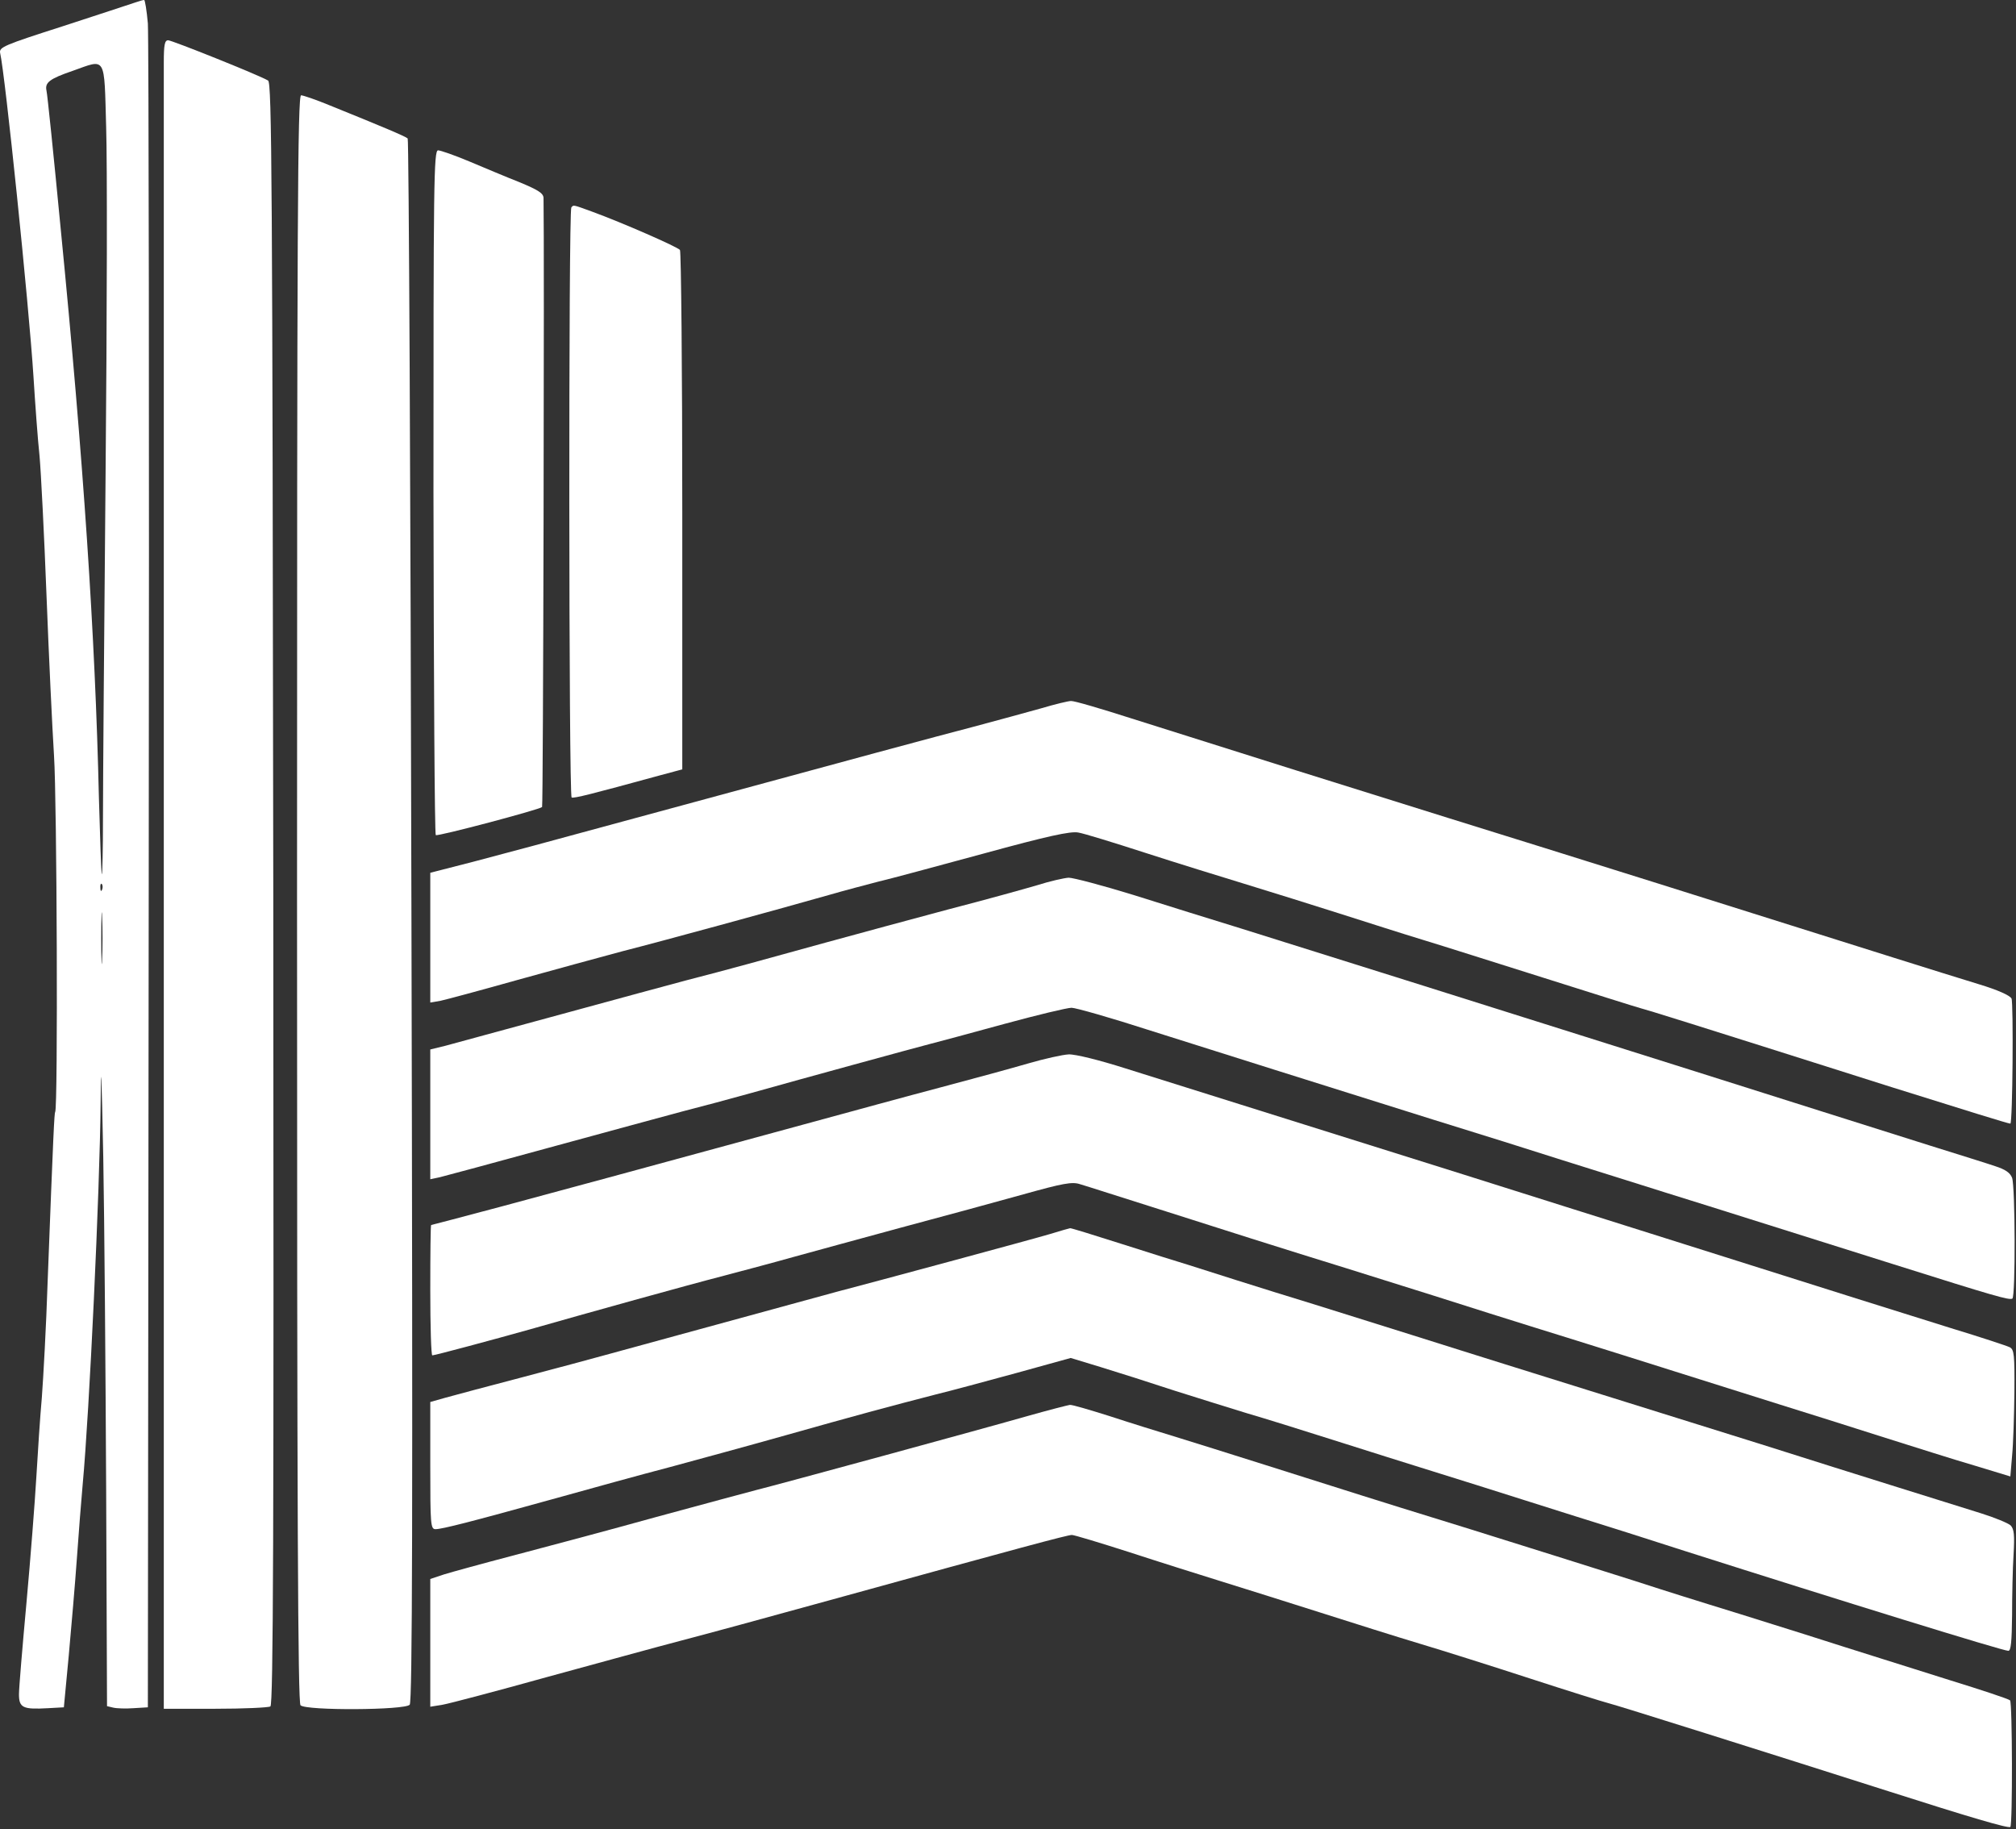
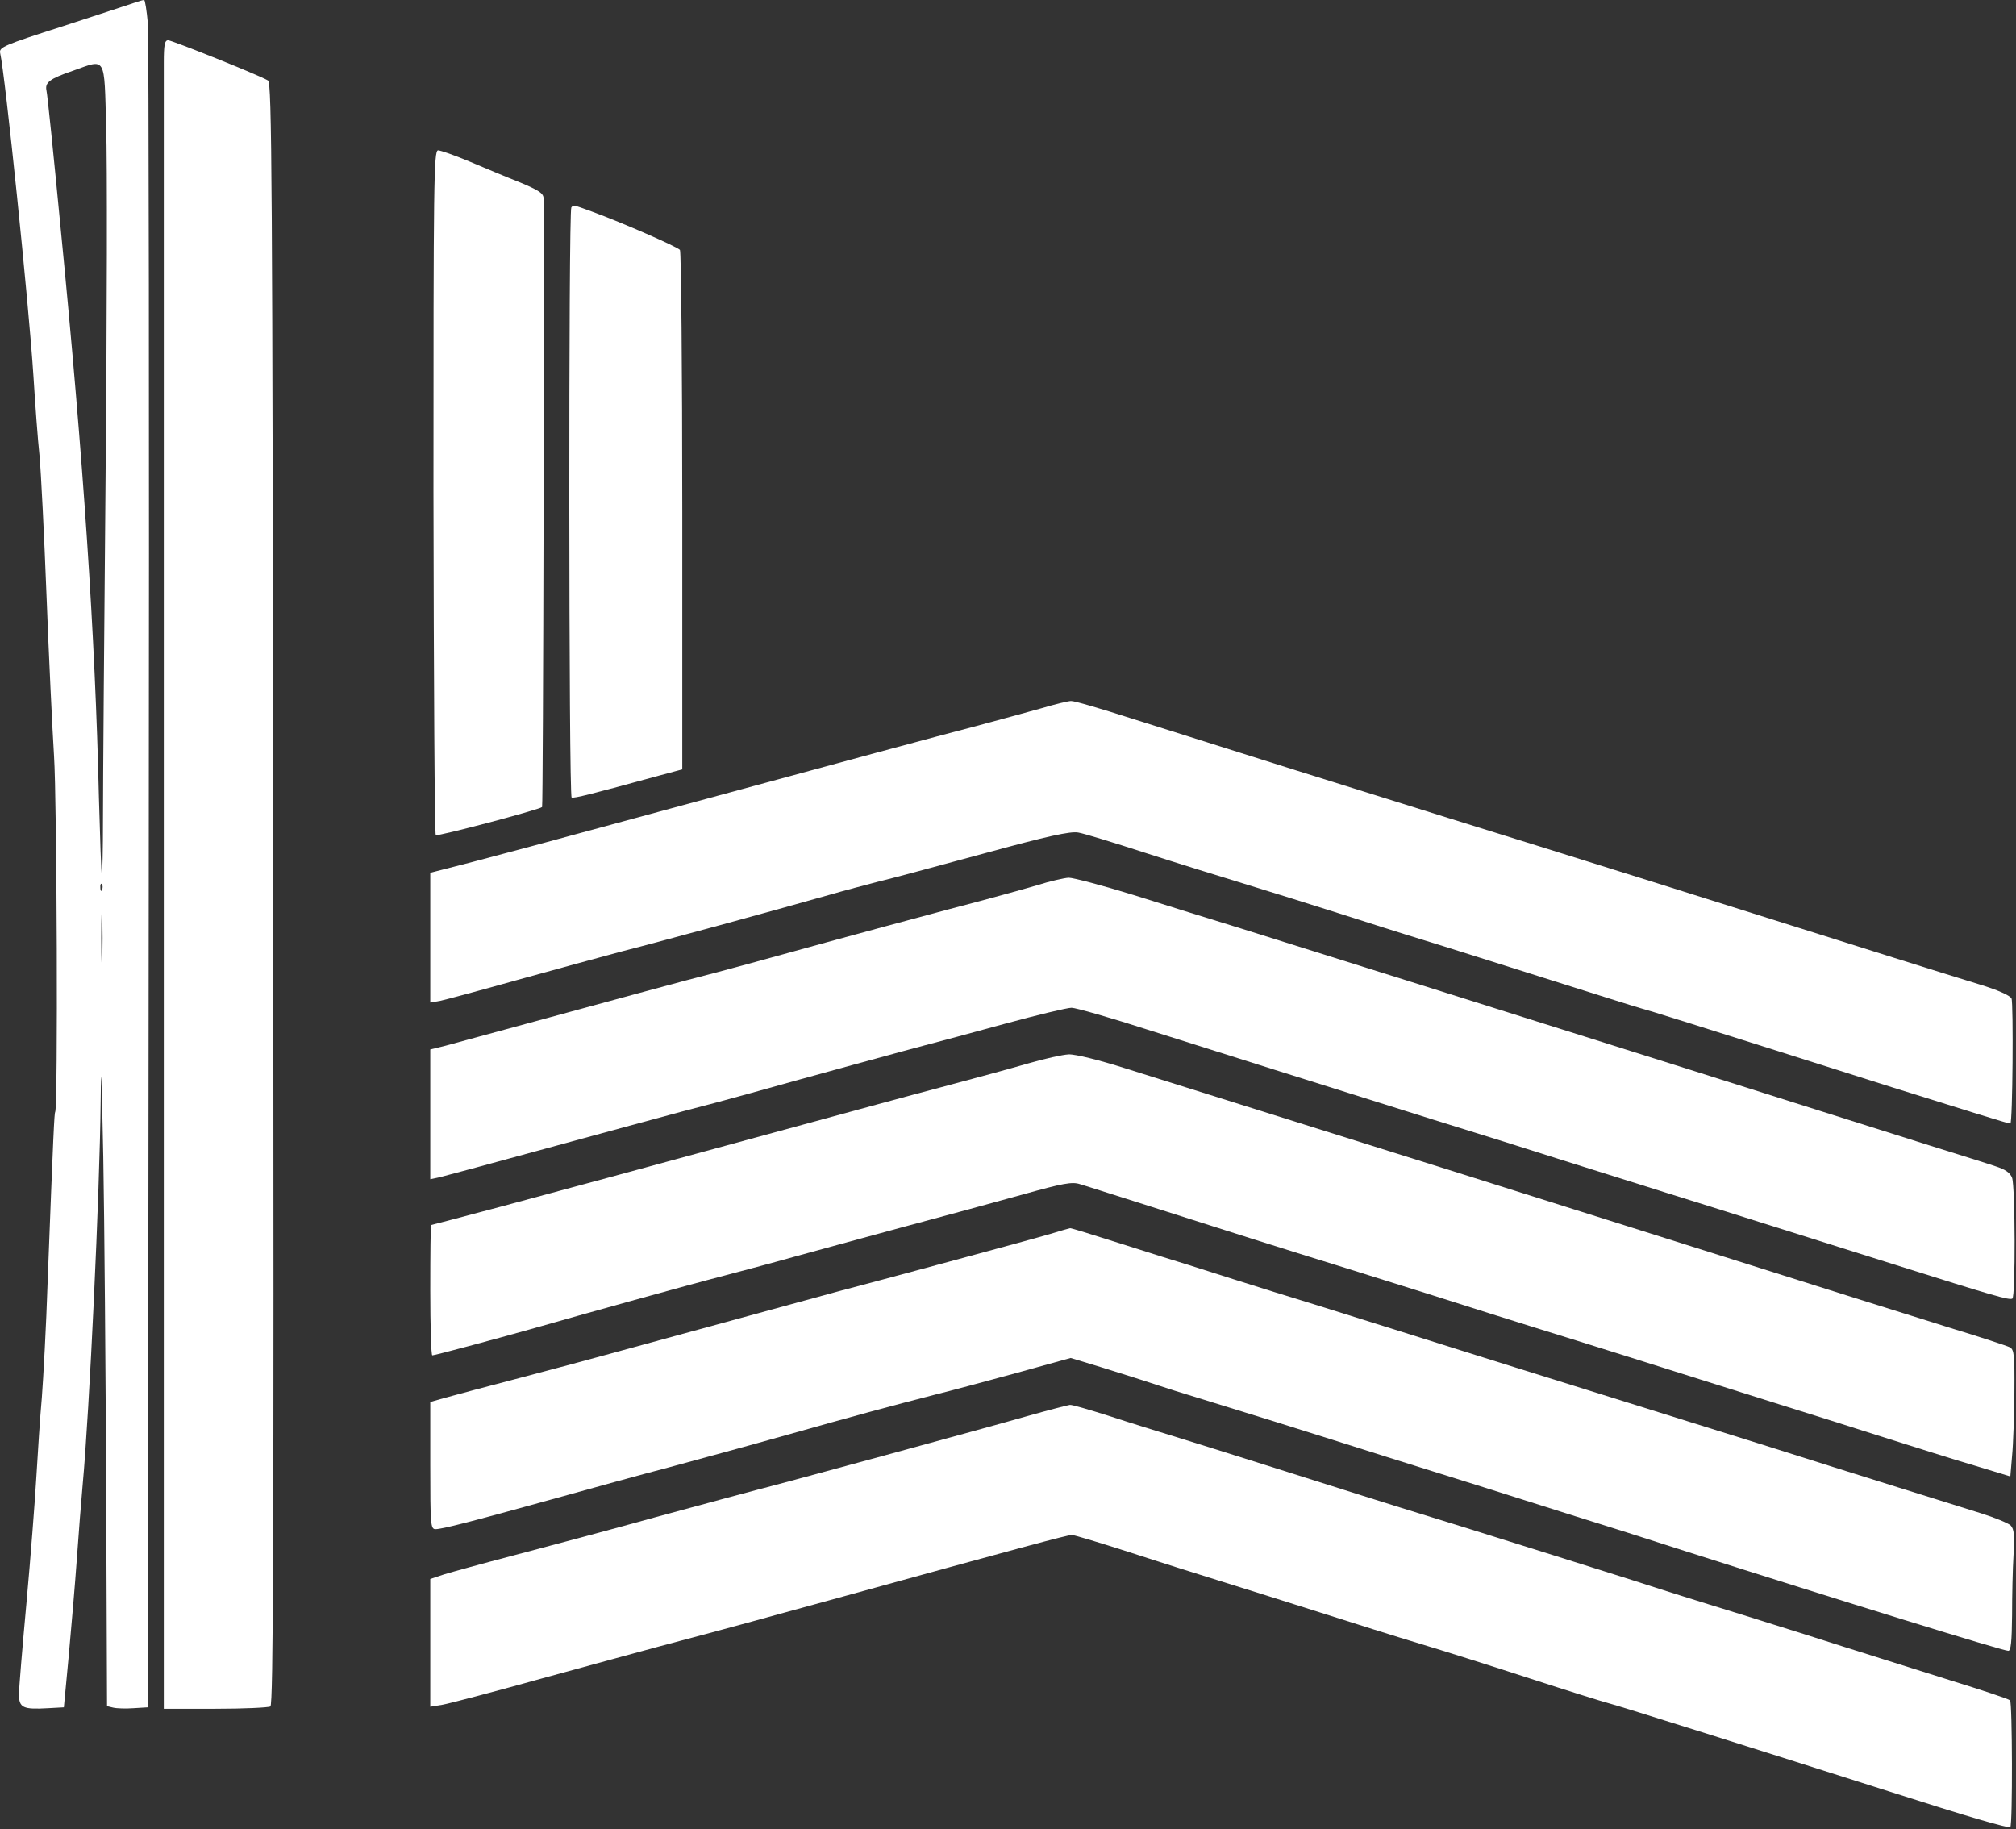
<svg xmlns="http://www.w3.org/2000/svg" width="928" height="842" viewBox="0 0 928 842" fill="none">
  <rect x="0" y="0" width="928" height="842" fill="#333333" stroke="none" />
  <path d="M62.065 1.203C60.199 1.869 45.399 6.669 29.132 12.003C1.665 20.803 -0.468 21.736 0.065 24.403C2.332 34.003 13.265 139.736 15.399 173.203C16.199 186.003 17.399 202.536 18.199 209.869C18.865 217.203 20.332 246.003 21.399 273.869C22.465 301.736 24.065 335.069 24.865 347.869C26.199 368.003 26.732 509.736 25.399 511.869C24.999 512.536 24.599 520.136 21.932 589.869C21.265 610.403 19.932 634.403 19.265 643.203C18.465 652.003 17.399 668.536 16.732 679.869C16.065 691.203 14.065 717.203 12.199 737.603C10.332 758.003 8.732 776.936 8.732 779.869C8.732 786.136 10.599 786.936 22.199 786.269L29.399 785.869L31.665 761.869C32.865 748.669 34.599 728.536 35.399 717.203C36.199 705.869 37.399 690.536 38.065 683.203C41.132 650.269 45.932 548.403 46.332 507.203C46.465 486.536 46.732 493.069 47.532 532.536C48.065 561.869 48.599 630.803 48.865 685.603L49.265 785.336L52.065 786.003C53.665 786.403 57.932 786.536 61.532 786.269L68.065 785.869L68.465 403.869C68.732 193.736 68.465 16.936 68.065 10.803C67.532 4.803 66.732 -0.131 66.332 0.003C65.799 0.003 63.932 0.536 62.065 1.203ZM48.865 58.536C49.399 74.269 49.265 146.269 48.599 218.536C47.932 290.803 47.399 361.869 47.399 376.403C47.399 391.069 47.132 402.669 46.865 402.403C46.599 402.136 46.065 386.269 45.532 367.203C43.799 292.269 38.465 212.403 27.932 105.203C24.732 71.869 21.799 43.203 21.399 41.736C20.599 38.003 22.732 36.269 33.665 32.536C48.999 27.069 47.932 25.336 48.865 58.536ZM46.999 409.469C46.599 410.536 46.199 410.136 46.199 408.669C46.065 407.203 46.465 406.403 46.865 406.936C47.265 407.336 47.399 408.536 46.999 409.469ZM46.999 441.469C46.865 446.803 46.599 442.536 46.599 431.869C46.599 421.203 46.865 416.936 46.999 422.136C47.265 427.469 47.265 436.269 46.999 441.469Z" fill="white" />
  <path d="M75.399 28.803C75.399 36.803 75.399 756.269 75.399 780.803V786.536H99.132C112.065 786.536 123.532 786.003 124.465 785.469C125.799 784.536 126.065 708.936 125.799 411.203C125.399 81.203 125.132 38.003 123.399 37.069C119.132 34.536 79.132 18.536 77.399 18.536C75.799 18.536 75.399 20.669 75.399 28.803Z" fill="white" />
-   <path d="M136.732 413.603C136.732 699.336 137.132 783.736 138.332 784.936C140.865 787.469 186.599 787.203 188.599 784.669C189.799 783.203 190.065 699.069 189.399 423.603C188.999 226.136 188.199 64.136 187.665 63.736C186.732 62.803 175.932 58.269 151.532 48.403C145.399 45.869 139.532 43.869 138.599 43.869C136.999 43.869 136.732 100.803 136.732 413.603Z" fill="white" />
  <path d="M199.532 226.536C199.665 313.069 200.065 384.136 200.599 384.403C201.532 385.069 248.332 372.669 249.532 371.469C250.065 370.936 250.599 111.469 250.199 91.069C250.065 88.936 247.799 87.469 239.132 83.869C232.999 81.469 222.599 77.069 215.932 74.269C209.265 71.469 202.732 69.203 201.665 69.203C199.665 69.203 199.532 83.603 199.532 226.536Z" fill="white" />
  <path d="M262.999 95.469C261.665 96.669 261.799 366.269 263.132 367.069C264.065 367.603 272.465 365.469 303.132 357.069L314.065 354.136V235.336C314.065 170.003 313.532 115.869 312.999 115.069C312.065 113.736 286.599 102.536 272.332 97.336C263.532 94.136 264.065 94.269 262.999 95.469Z" fill="white" />
  <path d="M479.399 326.003C473.132 327.736 459.132 331.603 448.065 334.536C429.665 339.336 402.465 346.669 280.732 379.736C256.865 386.269 228.599 393.869 217.799 396.669L198.065 401.736V431.603V461.469L202.732 460.669C205.265 460.136 221.132 455.869 238.199 451.069C255.132 446.403 276.865 440.403 286.465 437.869C304.332 433.336 356.999 418.936 381.399 412.003C388.732 409.869 398.999 407.203 404.065 405.869C409.265 404.669 430.999 398.803 452.599 392.936C482.332 384.803 492.732 382.536 496.332 383.203C498.865 383.603 512.732 387.869 527.132 392.536C541.532 397.203 562.732 403.736 574.065 407.203C585.399 410.669 604.599 416.669 616.732 420.536C628.865 424.403 645.932 429.869 654.732 432.536C663.532 435.203 688.732 443.203 710.732 450.136C732.732 457.069 752.865 463.469 755.399 464.136C759.799 465.336 771.932 469.069 870.732 500.403C904.732 511.069 924.465 517.203 925.399 517.203C926.465 517.203 926.865 461.336 925.932 459.603C925.132 458.136 919.399 455.603 910.999 453.069C903.532 450.803 886.065 445.336 872.065 440.936C801.532 418.669 720.065 393.069 666.732 376.536C628.999 364.803 566.199 345.069 520.332 330.536C506.599 326.136 494.332 322.536 492.999 322.669C491.799 322.669 485.665 324.136 479.399 326.003Z" fill="white" />
  <path d="M477.399 407.469C471.532 409.203 453.265 414.269 436.732 418.536C420.199 422.936 394.732 429.869 380.065 433.869C351.132 441.869 334.732 446.403 316.065 451.203C309.532 452.936 283.399 460.003 258.065 466.936C232.732 473.869 208.865 480.269 205.132 481.336L198.065 483.069V512.936V542.803L202.465 541.869C204.732 541.336 227.399 535.203 252.732 528.269C278.065 521.336 305.665 513.869 314.065 511.603C322.465 509.469 336.865 505.603 345.932 503.069C369.665 496.403 420.332 482.536 428.065 480.536C431.799 479.603 447.132 475.469 462.199 471.336C477.399 467.203 491.265 463.869 493.265 463.869C495.132 463.869 511.532 468.536 529.665 474.403C564.999 485.603 602.332 497.336 660.065 515.469C679.932 521.603 706.332 529.869 718.732 533.869C731.265 537.736 761.799 547.469 786.732 555.203C811.665 563.069 849.799 575.069 871.399 581.869C918.732 596.803 924.865 598.536 926.332 597.736C927.799 596.803 927.665 546.136 926.199 542.136C925.265 539.736 922.999 538.269 918.465 536.803C914.999 535.603 901.265 531.336 888.065 527.203C874.865 523.069 852.065 515.869 837.399 511.203C822.732 506.536 796.999 498.403 780.065 493.069C763.265 487.736 735.665 479.069 718.732 473.736C679.399 461.336 623.132 443.603 571.132 427.336C558.465 423.469 536.332 416.536 521.932 412.003C507.665 407.603 494.065 404.003 491.932 404.003C489.799 404.136 483.265 405.603 477.399 407.469Z" fill="white" />
  <path d="M473.399 489.469C466.065 491.603 448.065 496.536 433.399 500.403C418.732 504.269 389.932 512.136 369.399 517.736C285.132 540.669 261.265 547.203 230.865 555.336C213.265 560.003 198.732 563.869 198.465 563.869C198.199 563.869 198.065 577.336 198.065 593.869C198.065 610.403 198.465 623.869 198.999 623.869C200.199 623.869 227.932 616.403 244.065 611.869C270.199 604.403 316.199 591.603 333.265 587.203C342.865 584.669 357.399 580.803 365.399 578.536C373.532 576.269 395.665 570.269 414.732 565.069C433.799 560.003 459.132 553.069 471.132 549.736C489.265 544.669 493.532 543.869 497.132 545.069C499.532 545.736 517.265 551.469 536.732 557.603C556.199 563.869 593.665 575.736 620.065 583.869C646.465 592.136 676.199 601.469 686.065 604.669C695.932 607.736 713.132 613.203 724.065 616.536C735.132 620.003 756.065 626.536 770.732 631.203C785.399 635.869 807.265 642.669 819.399 646.536C831.532 650.269 852.865 657.069 866.732 661.469C880.732 665.869 899.532 671.869 908.732 674.536L925.399 679.603L926.199 670.136C926.732 664.803 927.132 651.736 927.265 640.936C927.399 623.469 927.132 621.203 925.132 620.136C923.799 619.469 911.665 615.469 898.065 611.336C874.999 604.136 853.665 597.469 760.065 567.869C739.532 561.469 700.599 549.069 673.399 540.536C614.332 522.003 546.465 500.669 517.932 491.736C506.199 488.003 494.999 485.203 491.932 485.336C489.132 485.469 480.732 487.336 473.399 489.469Z" fill="white" />
-   <path d="M483.399 568.003C476.332 570.136 400.332 590.669 385.399 594.536C381.932 595.469 301.532 617.469 278.065 623.869C273.265 625.203 256.465 629.736 240.732 633.869C224.999 638.003 208.865 642.269 205.132 643.336L198.065 645.336V674.669C198.065 701.603 198.199 703.869 200.465 703.869C203.532 703.869 216.999 700.403 254.065 690.136C271.265 685.336 295.932 678.536 308.732 675.203C321.532 671.736 345.532 665.203 362.065 660.536C392.732 651.869 409.532 647.336 430.732 641.869C437.399 640.269 454.065 635.736 467.799 632.003L492.865 625.069L506.465 629.203C513.932 631.469 529.399 636.403 540.732 640.136C552.065 643.736 567.132 648.403 574.065 650.536C580.999 652.536 598.999 658.136 614.065 662.936C629.132 667.736 649.532 674.136 659.399 677.203C669.265 680.269 689.665 686.669 704.732 691.469C719.799 696.269 733.932 700.669 736.065 701.336C738.332 702.003 755.932 707.603 775.399 713.869C847.399 736.803 921.932 759.869 924.465 759.869C925.665 759.869 926.065 755.736 926.199 743.469C926.199 734.536 926.465 722.003 926.865 715.736C927.399 706.536 927.132 703.869 925.532 702.136C924.332 701.069 918.199 698.536 911.799 696.536C905.265 694.536 888.065 689.069 873.399 684.536C858.732 680.003 830.599 671.069 810.732 664.803C775.399 653.736 726.332 638.403 692.065 627.736C682.599 624.803 663.665 618.803 650.065 614.536C636.465 610.269 616.465 604.003 605.399 600.536C594.465 597.203 578.199 592.136 569.399 589.336C560.599 586.536 550.465 583.336 546.732 582.136C543.132 581.069 529.532 576.803 516.599 572.669C503.665 568.536 492.865 565.203 492.599 565.336C492.332 565.336 488.199 566.536 483.399 568.003Z" fill="white" />
+   <path d="M483.399 568.003C476.332 570.136 400.332 590.669 385.399 594.536C381.932 595.469 301.532 617.469 278.065 623.869C273.265 625.203 256.465 629.736 240.732 633.869C224.999 638.003 208.865 642.269 205.132 643.336L198.065 645.336V674.669C198.065 701.603 198.199 703.869 200.465 703.869C203.532 703.869 216.999 700.403 254.065 690.136C271.265 685.336 295.932 678.536 308.732 675.203C321.532 671.736 345.532 665.203 362.065 660.536C392.732 651.869 409.532 647.336 430.732 641.869C437.399 640.269 454.065 635.736 467.799 632.003L492.865 625.069L506.465 629.203C513.932 631.469 529.399 636.403 540.732 640.136C580.999 652.536 598.999 658.136 614.065 662.936C629.132 667.736 649.532 674.136 659.399 677.203C669.265 680.269 689.665 686.669 704.732 691.469C719.799 696.269 733.932 700.669 736.065 701.336C738.332 702.003 755.932 707.603 775.399 713.869C847.399 736.803 921.932 759.869 924.465 759.869C925.665 759.869 926.065 755.736 926.199 743.469C926.199 734.536 926.465 722.003 926.865 715.736C927.399 706.536 927.132 703.869 925.532 702.136C924.332 701.069 918.199 698.536 911.799 696.536C905.265 694.536 888.065 689.069 873.399 684.536C858.732 680.003 830.599 671.069 810.732 664.803C775.399 653.736 726.332 638.403 692.065 627.736C682.599 624.803 663.665 618.803 650.065 614.536C636.465 610.269 616.465 604.003 605.399 600.536C594.465 597.203 578.199 592.136 569.399 589.336C560.599 586.536 550.465 583.336 546.732 582.136C543.132 581.069 529.532 576.803 516.599 572.669C503.665 568.536 492.865 565.203 492.599 565.336C492.332 565.336 488.199 566.536 483.399 568.003Z" fill="white" />
  <path d="M472.732 651.869C453.665 657.336 359.265 683.069 348.065 685.869C344.465 686.803 323.665 692.403 302.065 698.269C280.465 704.269 250.999 712.136 236.732 715.869C222.465 719.603 207.932 723.603 204.465 724.669L198.065 726.803V756.136V785.603L203.799 784.669C206.865 784.136 228.599 778.403 252.065 771.869C275.532 765.469 303.132 757.869 313.399 755.203C323.665 752.536 354.599 744.136 382.065 736.536C470.065 712.269 491.399 706.536 493.399 706.536C494.465 706.536 506.332 710.136 519.665 714.403C533.132 718.803 552.199 724.803 562.065 727.869C571.932 730.936 592.332 737.336 607.399 742.136C622.465 746.936 643.132 753.469 653.399 756.536C663.665 759.603 686.465 766.803 704.065 772.536C721.665 778.269 737.932 783.336 740.065 783.869C744.465 784.936 814.599 807.069 869.399 824.536C906.065 836.269 924.599 841.736 925.399 840.936C926.465 839.869 926.332 783.603 925.265 782.669C924.599 782.003 912.065 777.869 897.399 773.336C882.732 768.669 852.732 759.336 830.732 752.269C808.732 745.336 788.999 739.203 786.732 738.536C784.599 737.869 768.599 732.936 751.399 727.336C734.199 721.869 700.599 711.336 676.732 703.869C652.865 696.536 630.732 689.603 627.399 688.536C605.932 681.736 556.199 666.003 542.732 661.869C533.932 659.203 519.399 654.669 510.465 651.736C501.532 648.936 493.532 646.536 492.465 646.669C491.532 646.803 482.599 649.069 472.732 651.869Z" fill="white" />
</svg>